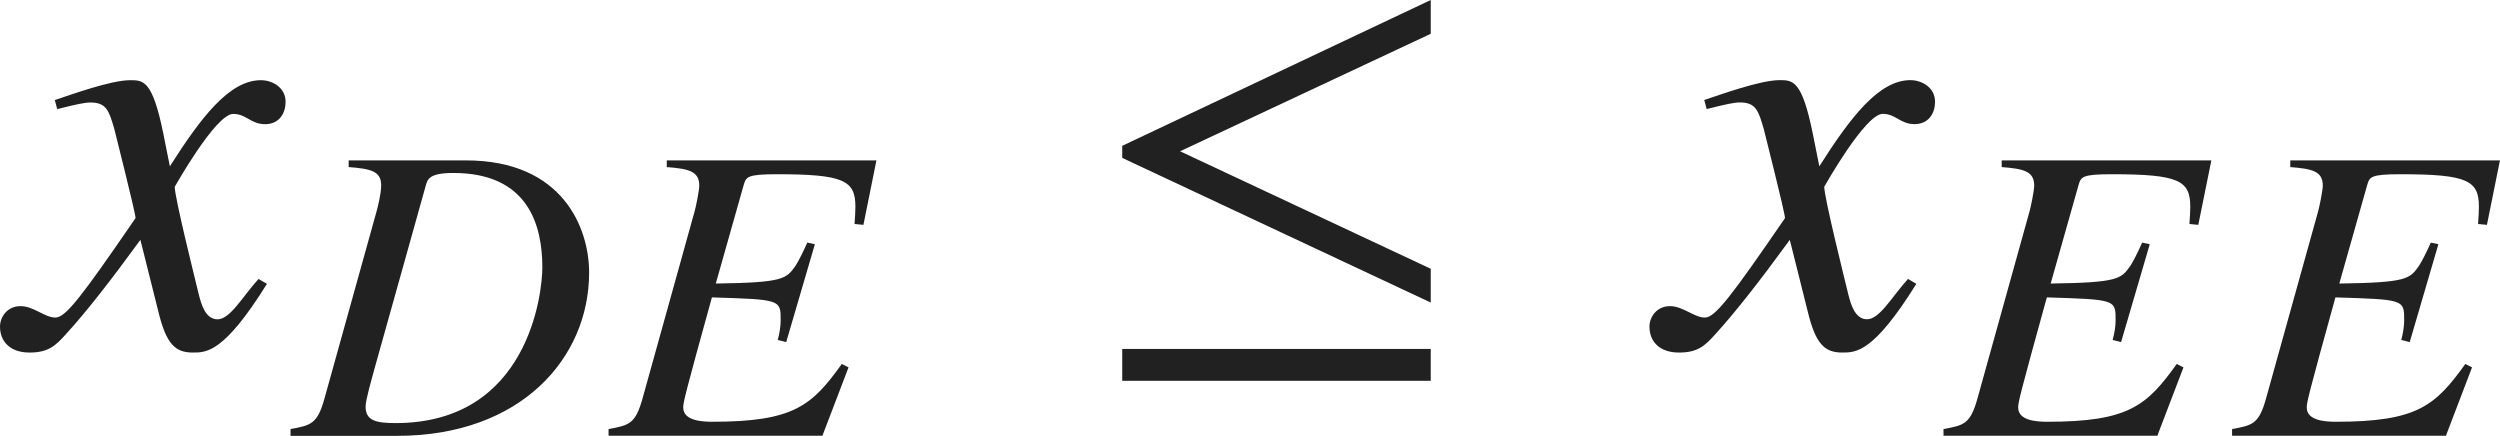
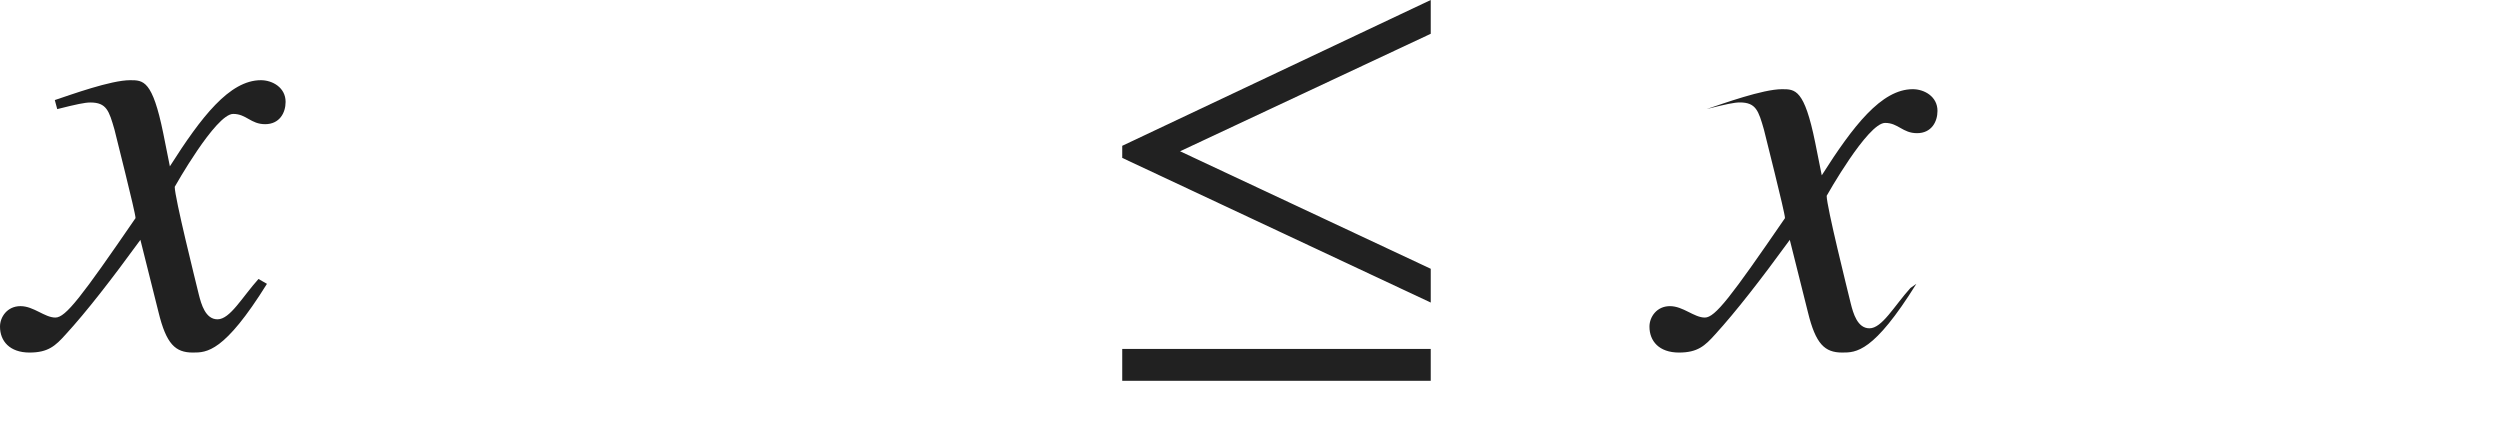
<svg xmlns="http://www.w3.org/2000/svg" version="1.1" id="レイヤー_1" x="0px" y="0px" viewBox="0 0 41.15 7.173" style="enable-background:new 0 0 41.15 7.173;" xml:space="preserve" preserveAspectRatio="xMinYMin meet">
  <g>
    <path style="fill:#212121;" d="M4.394,4.672c-0.704,1.131-0.992,1.131-1.22,1.131c-0.288,0-0.437-0.139-0.565-0.665L2.311,3.948   C1.834,4.603,1.418,5.138,1.081,5.505C0.912,5.693,0.793,5.803,0.486,5.803C0.159,5.803,0,5.614,0,5.376   c0-0.158,0.119-0.337,0.337-0.337s0.397,0.188,0.575,0.188c0.169,0,0.427-0.338,1.319-1.637c0-0.09-0.337-1.408-0.347-1.458   C1.795,1.825,1.755,1.687,1.487,1.687c-0.089,0-0.228,0.029-0.545,0.109l-0.04-0.149c0.268-0.089,0.922-0.327,1.24-0.327   c0.218,0,0.367,0,0.545,0.873l0.109,0.545c0.516-0.812,0.982-1.418,1.498-1.418c0.188,0,0.407,0.119,0.407,0.357   c0,0.179-0.099,0.367-0.337,0.367c-0.238,0-0.308-0.169-0.526-0.169c-0.288,0-0.962,1.2-0.962,1.2c0,0.179,0.337,1.527,0.397,1.775   c0.04,0.158,0.109,0.406,0.307,0.406c0.208,0,0.407-0.367,0.675-0.664L4.394,4.672z" />
  </g>
  <g>
-     <path style="fill:#212121;" d="M5.74,2.64h1.93c1.597,0,2.027,1.117,2.027,1.847c0,1.402-1.118,2.687-3.159,2.687H4.782V7.062   c0.34-0.062,0.444-0.083,0.562-0.514l0.854-3.068c0.021-0.076,0.076-0.292,0.076-0.431c0-0.236-0.18-0.271-0.535-0.299V2.64z    M6.17,6.048C6.108,6.277,6.018,6.583,6.018,6.693c0,0.229,0.167,0.271,0.493,0.271c2.187,0,2.416-2.139,2.416-2.562   c0-0.701-0.236-1.555-1.465-1.555c-0.396,0-0.424,0.104-0.452,0.201L6.17,6.048z" />
-     <path style="fill:#212121;" d="M14.212,3.701l-0.146-0.014c0.007-0.111,0.014-0.201,0.014-0.284c0-0.431-0.188-0.535-1.285-0.535   c-0.5,0-0.514,0.042-0.555,0.181l-0.458,1.618c1.118-0.015,1.16-0.077,1.312-0.292c0.062-0.098,0.125-0.229,0.194-0.382   l0.125,0.027l-0.472,1.611l-0.139-0.035c0.027-0.104,0.048-0.215,0.048-0.326c0-0.34,0-0.34-1.132-0.375   c-0.444,1.604-0.472,1.729-0.472,1.812c0,0.215,0.299,0.235,0.479,0.235c1.34,0,1.638-0.264,2.131-0.951l0.111,0.056l-0.43,1.125   h-3.52V7.062c0.34-0.062,0.444-0.083,0.562-0.514l0.854-3.068c0.021-0.069,0.077-0.348,0.077-0.424   c0-0.243-0.181-0.277-0.535-0.306V2.64h3.451L14.212,3.701z" />
-   </g>
+     </g>
  <g>
    <path style="fill:#212121;" d="M18.472,2.599V2.4L23.55,0v0.556L19.424,2.49l4.126,1.934v0.556L18.472,2.599z M18.472,6.269V5.743   h5.078v0.525H18.472z" />
  </g>
  <g>
-     <path style="fill:#212121;" d="M31.543,4.672c-0.704,1.131-0.992,1.131-1.22,1.131c-0.288,0-0.437-0.139-0.565-0.665L29.46,3.948   c-0.476,0.654-0.893,1.189-1.229,1.557c-0.169,0.188-0.288,0.298-0.595,0.298c-0.327,0-0.486-0.188-0.486-0.427   c0-0.158,0.119-0.337,0.337-0.337s0.397,0.188,0.575,0.188c0.169,0,0.427-0.338,1.319-1.637c0-0.09-0.337-1.408-0.347-1.458   c-0.089-0.308-0.129-0.446-0.397-0.446c-0.089,0-0.228,0.029-0.545,0.109l-0.04-0.149c0.268-0.089,0.922-0.327,1.24-0.327   c0.218,0,0.367,0,0.545,0.873l0.109,0.545c0.516-0.812,0.982-1.418,1.498-1.418c0.188,0,0.407,0.119,0.407,0.357   c0,0.179-0.099,0.367-0.337,0.367c-0.238,0-0.308-0.169-0.525-0.169c-0.288,0-0.962,1.2-0.962,1.2c0,0.179,0.337,1.527,0.397,1.775   c0.04,0.158,0.109,0.406,0.307,0.406c0.208,0,0.407-0.367,0.675-0.664L31.543,4.672z" />
+     <path style="fill:#212121;" d="M31.543,4.672c-0.704,1.131-0.992,1.131-1.22,1.131c-0.288,0-0.437-0.139-0.565-0.665L29.46,3.948   c-0.476,0.654-0.893,1.189-1.229,1.557c-0.169,0.188-0.288,0.298-0.595,0.298c-0.327,0-0.486-0.188-0.486-0.427   c0-0.158,0.119-0.337,0.337-0.337s0.397,0.188,0.575,0.188c0.169,0,0.427-0.338,1.319-1.637c0-0.09-0.337-1.408-0.347-1.458   c-0.089-0.308-0.129-0.446-0.397-0.446c-0.089,0-0.228,0.029-0.545,0.109c0.268-0.089,0.922-0.327,1.24-0.327   c0.218,0,0.367,0,0.545,0.873l0.109,0.545c0.516-0.812,0.982-1.418,1.498-1.418c0.188,0,0.407,0.119,0.407,0.357   c0,0.179-0.099,0.367-0.337,0.367c-0.238,0-0.308-0.169-0.525-0.169c-0.288,0-0.962,1.2-0.962,1.2c0,0.179,0.337,1.527,0.397,1.775   c0.04,0.158,0.109,0.406,0.307,0.406c0.208,0,0.407-0.367,0.675-0.664L31.543,4.672z" />
  </g>
  <g>
-     <path style="fill:#212121;" d="M36.184,3.701l-0.146-0.014c0.007-0.111,0.014-0.201,0.014-0.284c0-0.431-0.188-0.535-1.285-0.535   c-0.5,0-0.514,0.042-0.555,0.181l-0.458,1.618c1.118-0.015,1.16-0.077,1.312-0.292c0.062-0.098,0.125-0.229,0.194-0.382   l0.125,0.027l-0.472,1.611l-0.139-0.035c0.028-0.104,0.049-0.215,0.049-0.326c0-0.34,0-0.34-1.132-0.375   c-0.444,1.604-0.472,1.729-0.472,1.812c0,0.215,0.298,0.235,0.479,0.235c1.34,0,1.638-0.264,2.131-0.951l0.111,0.056l-0.43,1.125   h-3.52V7.062c0.34-0.062,0.444-0.083,0.562-0.514l0.854-3.068c0.021-0.069,0.077-0.348,0.077-0.424   c0-0.243-0.181-0.277-0.535-0.306V2.64h3.451L36.184,3.701z" />
-     <path style="fill:#212121;" d="M40.935,3.701l-0.146-0.014c0.007-0.111,0.014-0.201,0.014-0.284c0-0.431-0.188-0.535-1.285-0.535   c-0.5,0-0.514,0.042-0.555,0.181l-0.458,1.618c1.118-0.015,1.16-0.077,1.312-0.292c0.062-0.098,0.125-0.229,0.194-0.382   l0.125,0.027l-0.472,1.611l-0.139-0.035c0.027-0.104,0.048-0.215,0.048-0.326c0-0.34,0-0.34-1.132-0.375   c-0.444,1.604-0.472,1.729-0.472,1.812c0,0.215,0.299,0.235,0.479,0.235c1.34,0,1.638-0.264,2.131-0.951l0.111,0.056l-0.43,1.125   h-3.52V7.062c0.34-0.062,0.444-0.083,0.562-0.514l0.854-3.068c0.021-0.069,0.077-0.348,0.077-0.424   c0-0.243-0.181-0.277-0.535-0.306V2.64h3.451L40.935,3.701z" />
-   </g>
+     </g>
</svg>